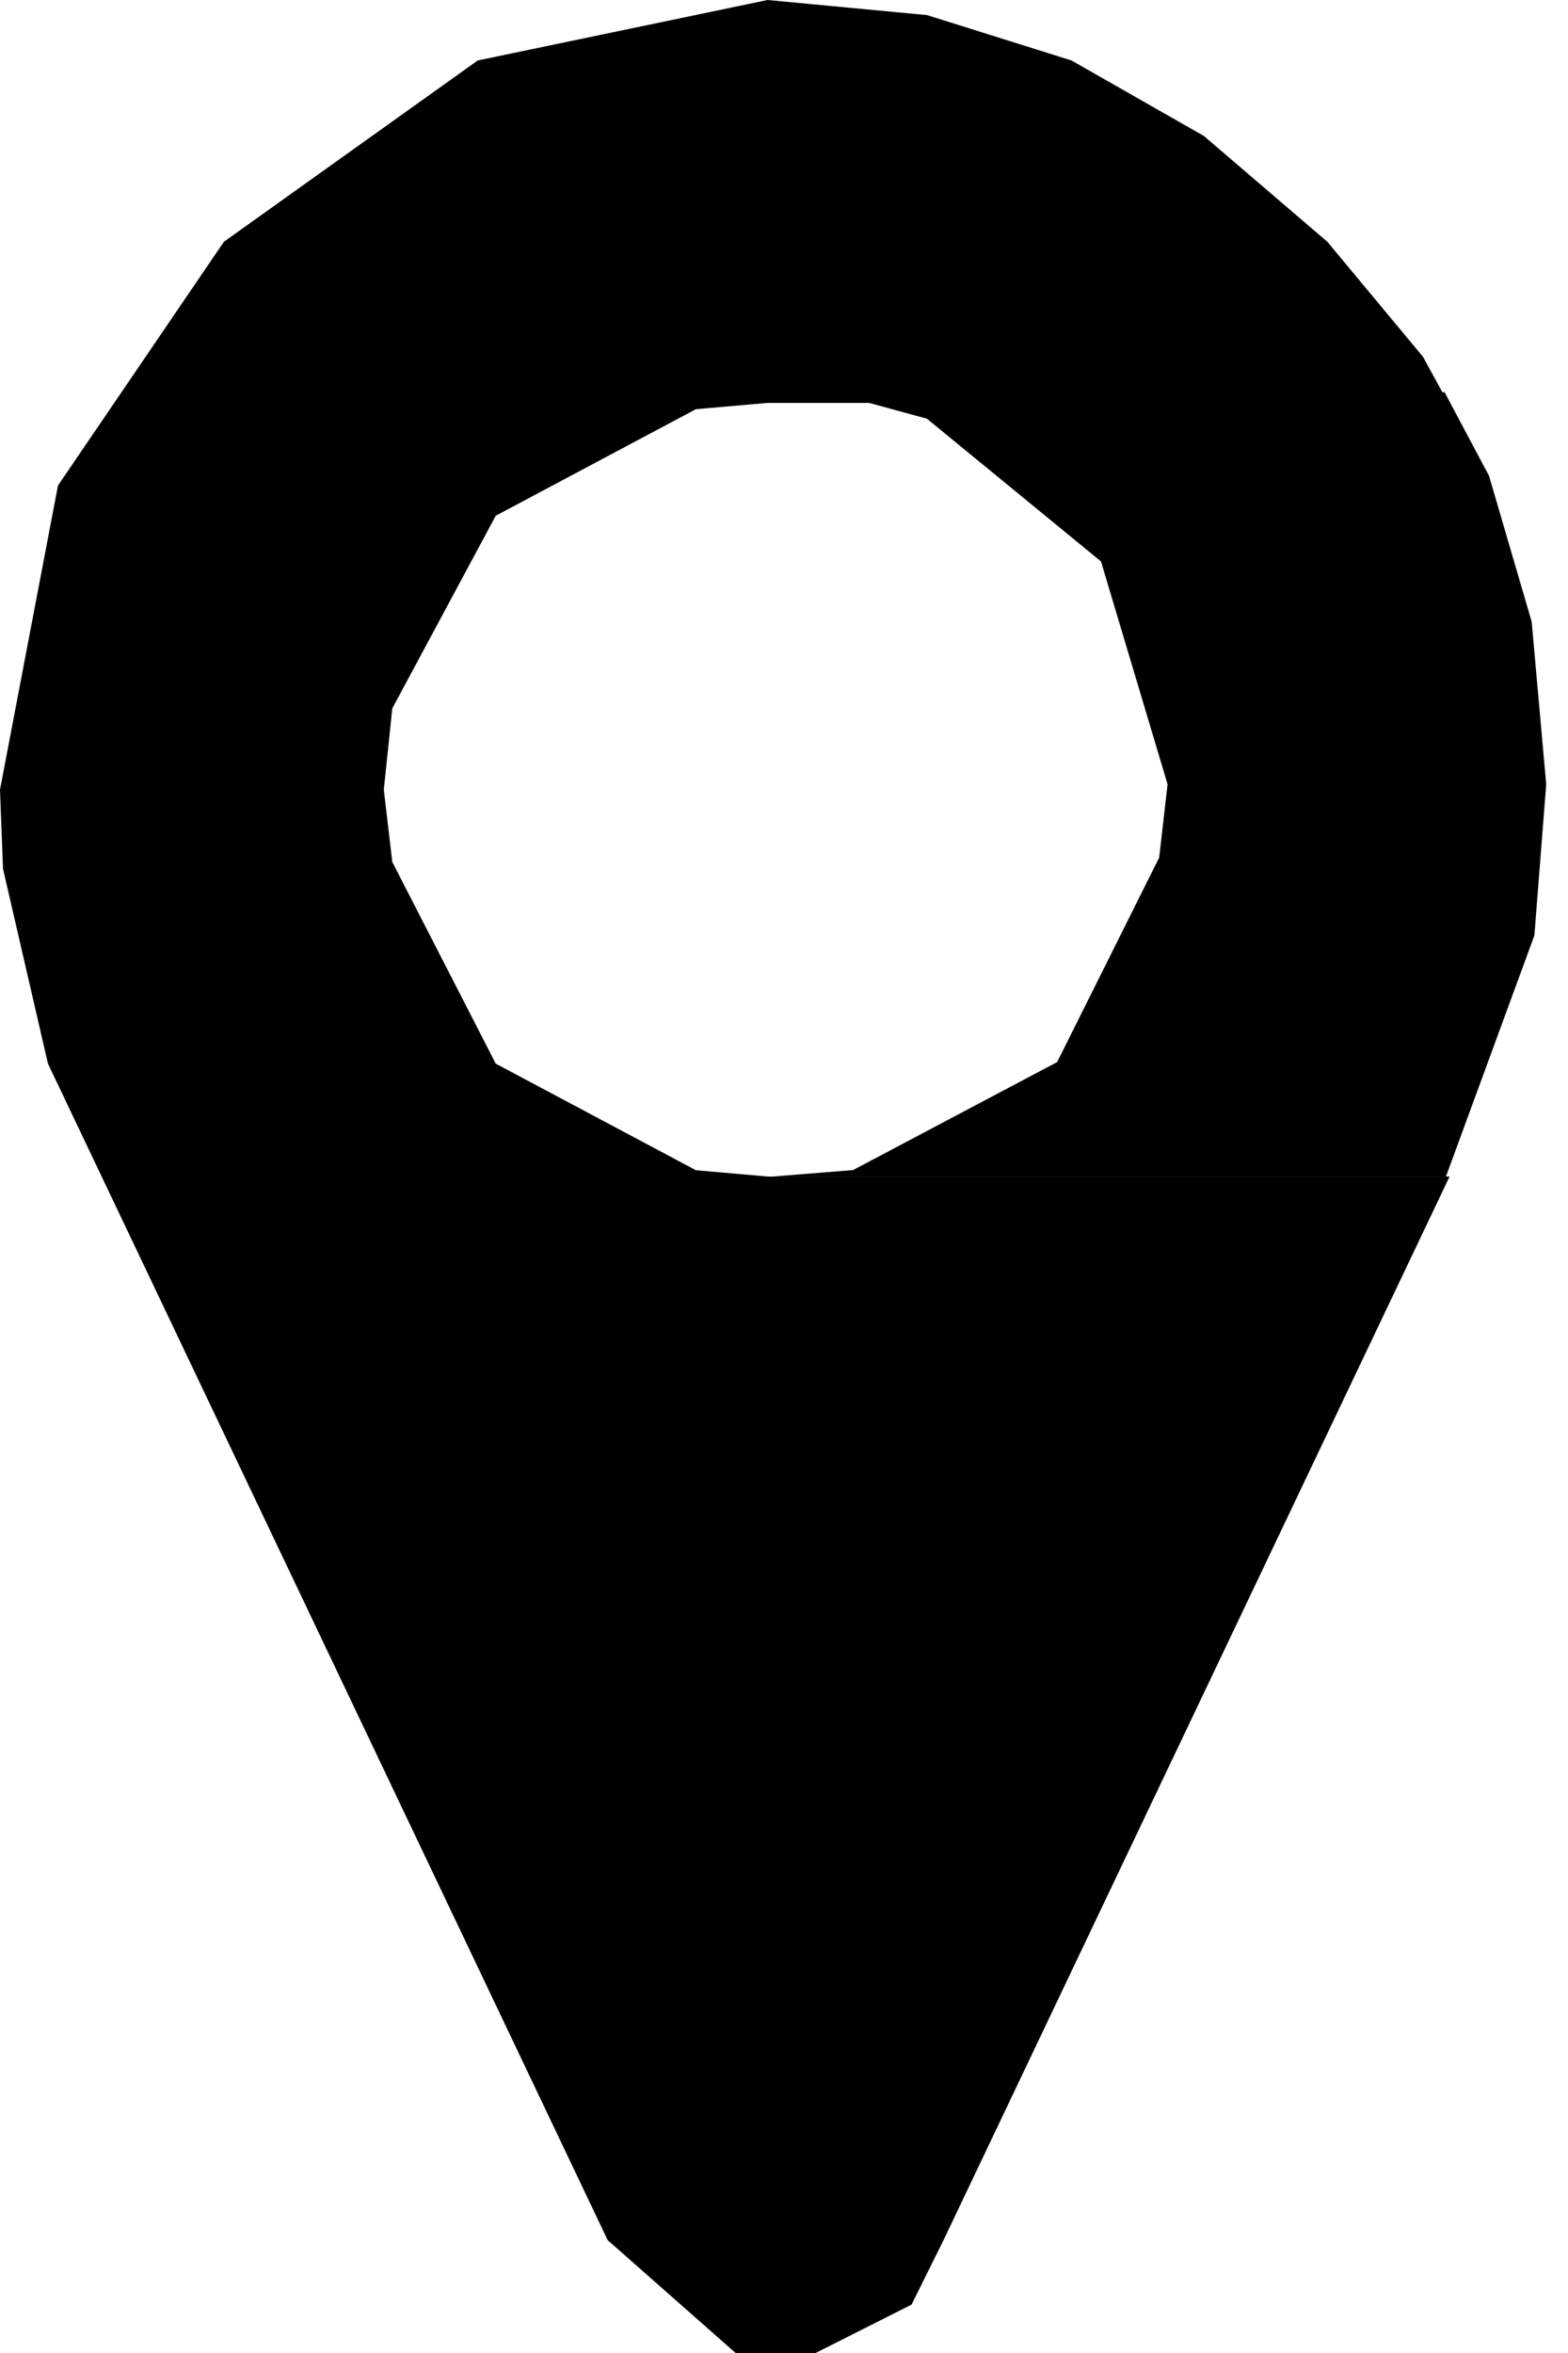
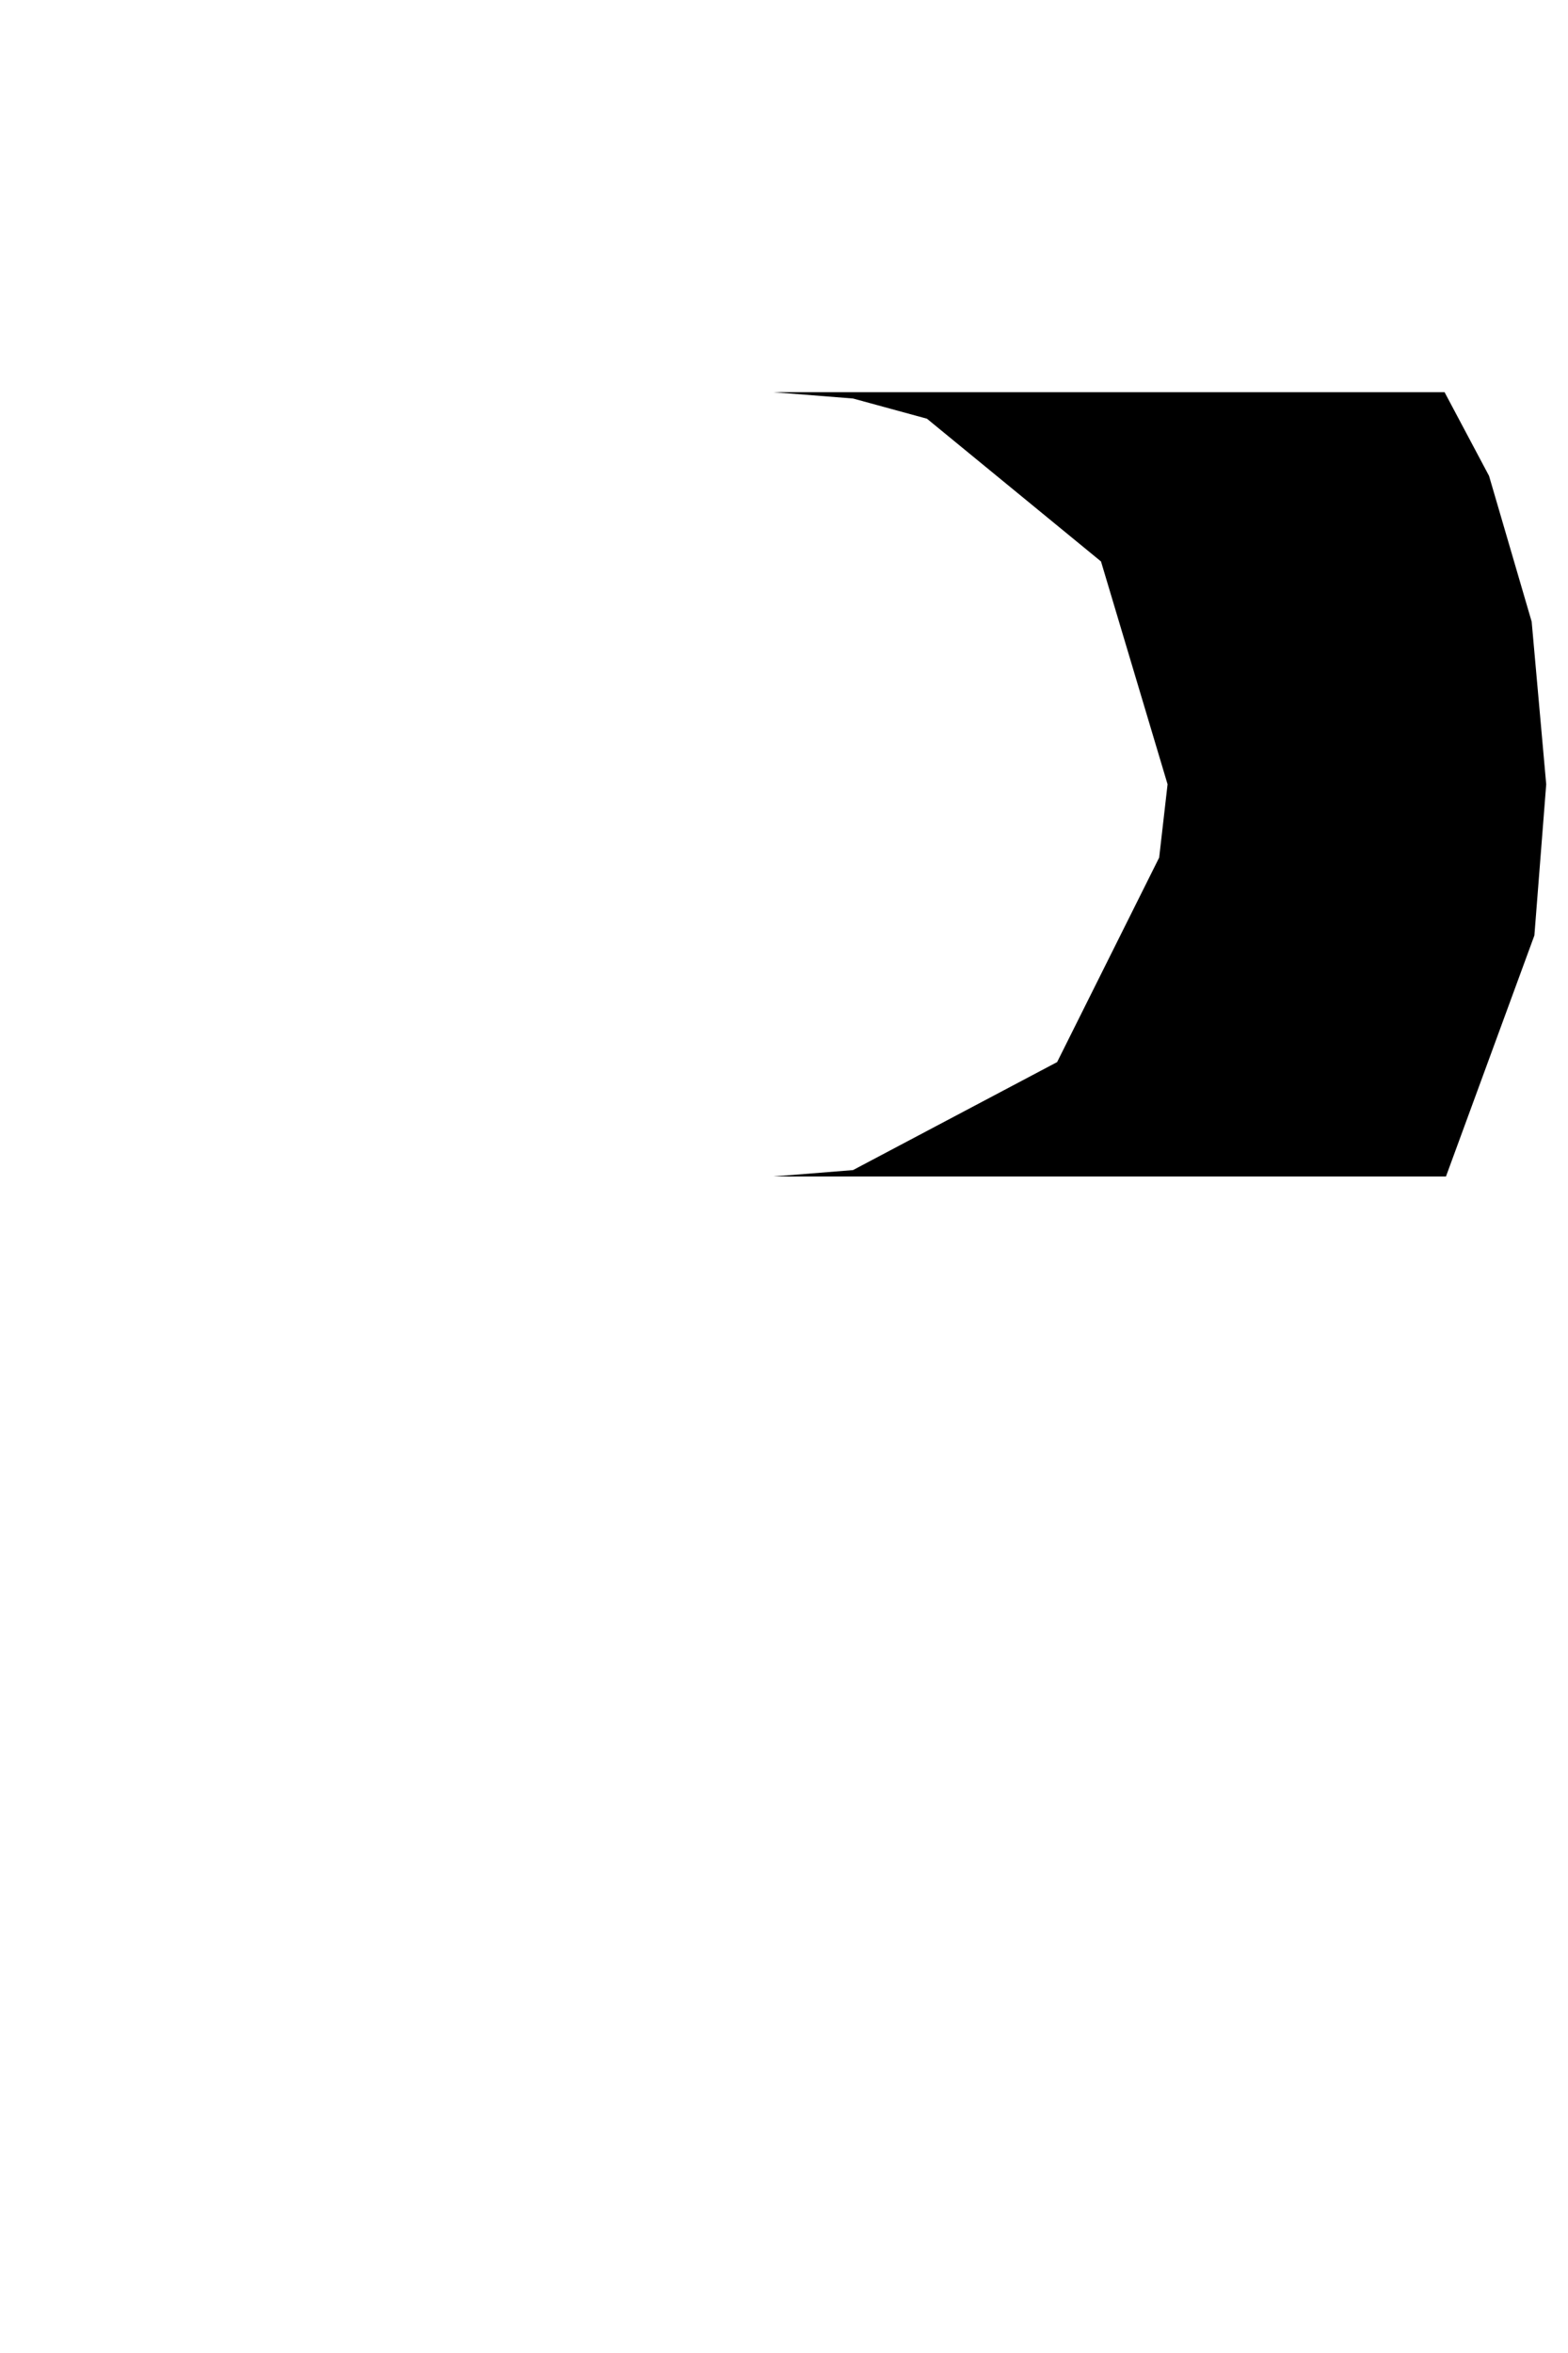
<svg xmlns="http://www.w3.org/2000/svg" width="48" height="72" viewBox="0 0 48 72" fill="none">
-   <path fill-rule="evenodd" clip-rule="evenodd" d="M23.498 0L14.625 1.85L6.854 7.398L1.775 14.856L0 24.164L0.092 26.584L1.468 32.547L18.603 68.548L22.519 72H24.967L27.904 70.52L28.883 68.548L44.375 36.001H23.498L21.303 35.808L15.176 32.547L12.009 26.376L11.749 24.164L12.009 21.676L15.176 15.781L21.303 12.521L23.498 12.329H44.332L43.562 10.919L40.633 7.398L36.854 4.161L32.8 1.85L28.379 0.462L23.498 0Z" fill="#4B82FF" style="fill:#4B82FF;fill:color(display-p3 0.294 0.51 1);fill-opacity:1;" />
  <path fill-rule="evenodd" clip-rule="evenodd" d="M44.221 12H23.667L26.112 12.194L28.376 12.812L33.704 17.18L35.742 23.999L35.485 26.241L32.361 32.499L26.112 35.804L23.667 36H44.264L46.971 28.624L47.333 23.999L46.888 19.023L45.583 14.562L44.221 12Z" fill="#4B82FF" style="fill:#4B82FF;fill:color(display-p3 0.294 0.51 1);fill-opacity:1;" />
</svg>